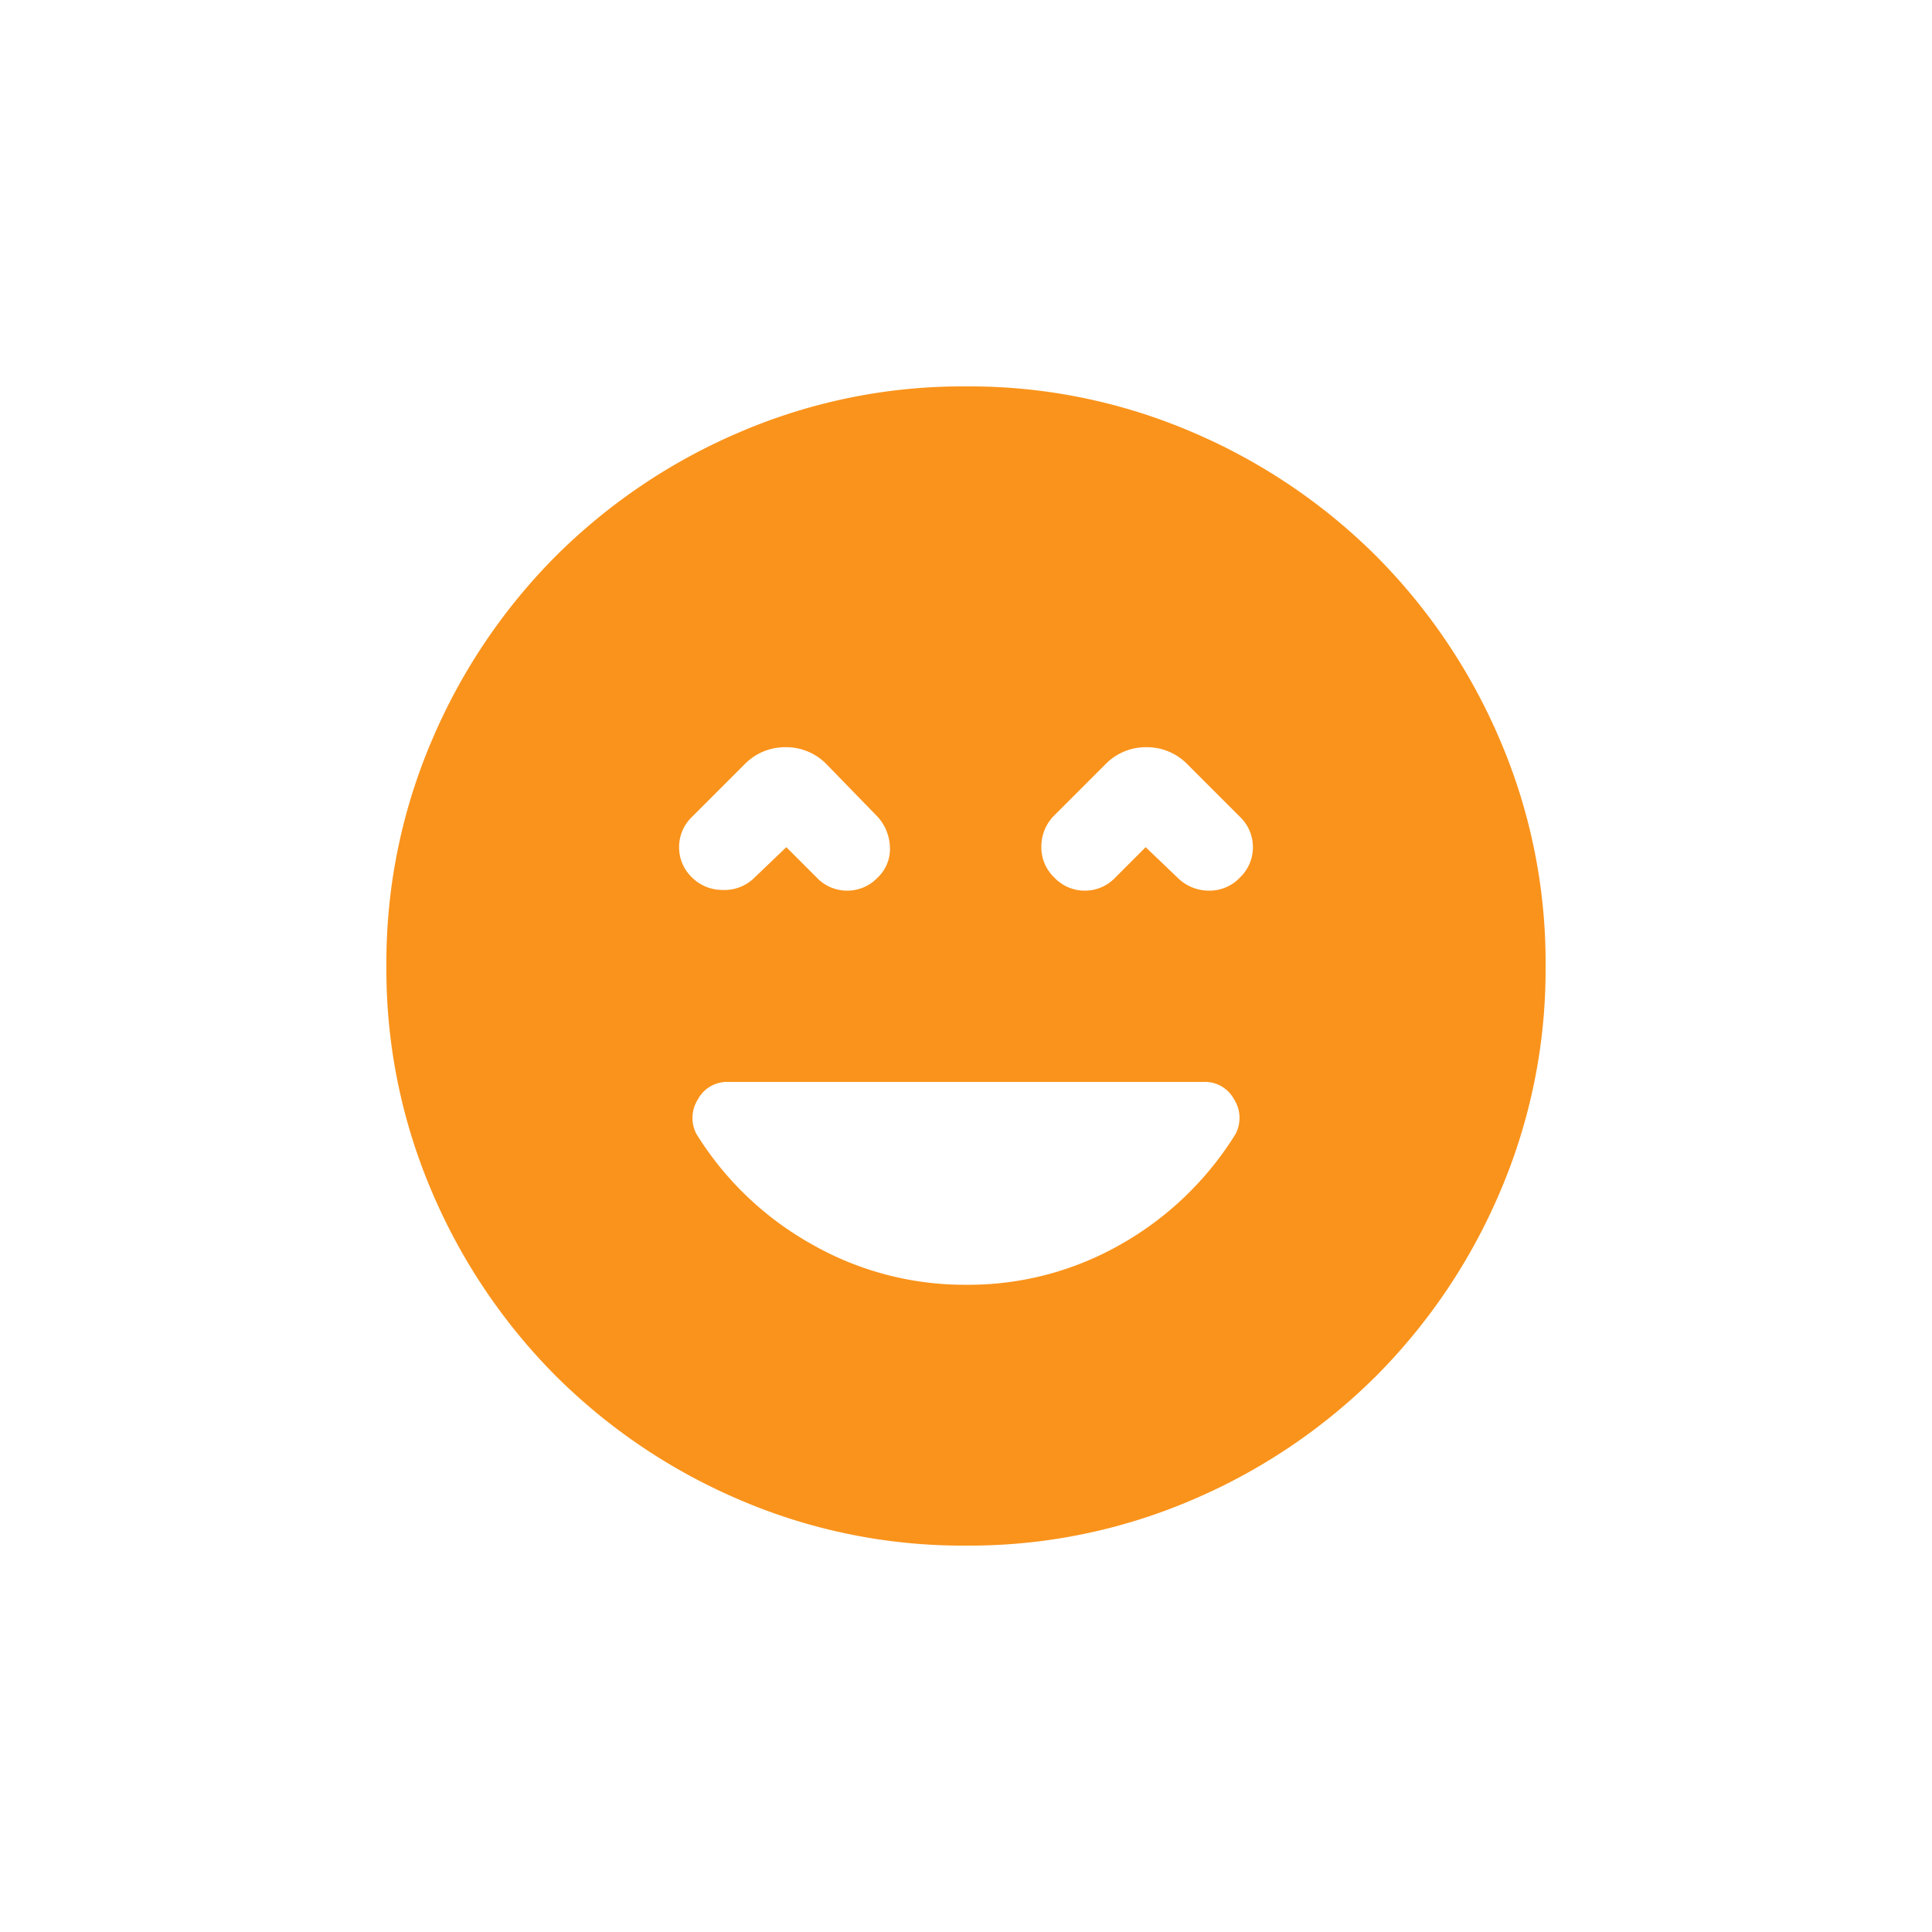
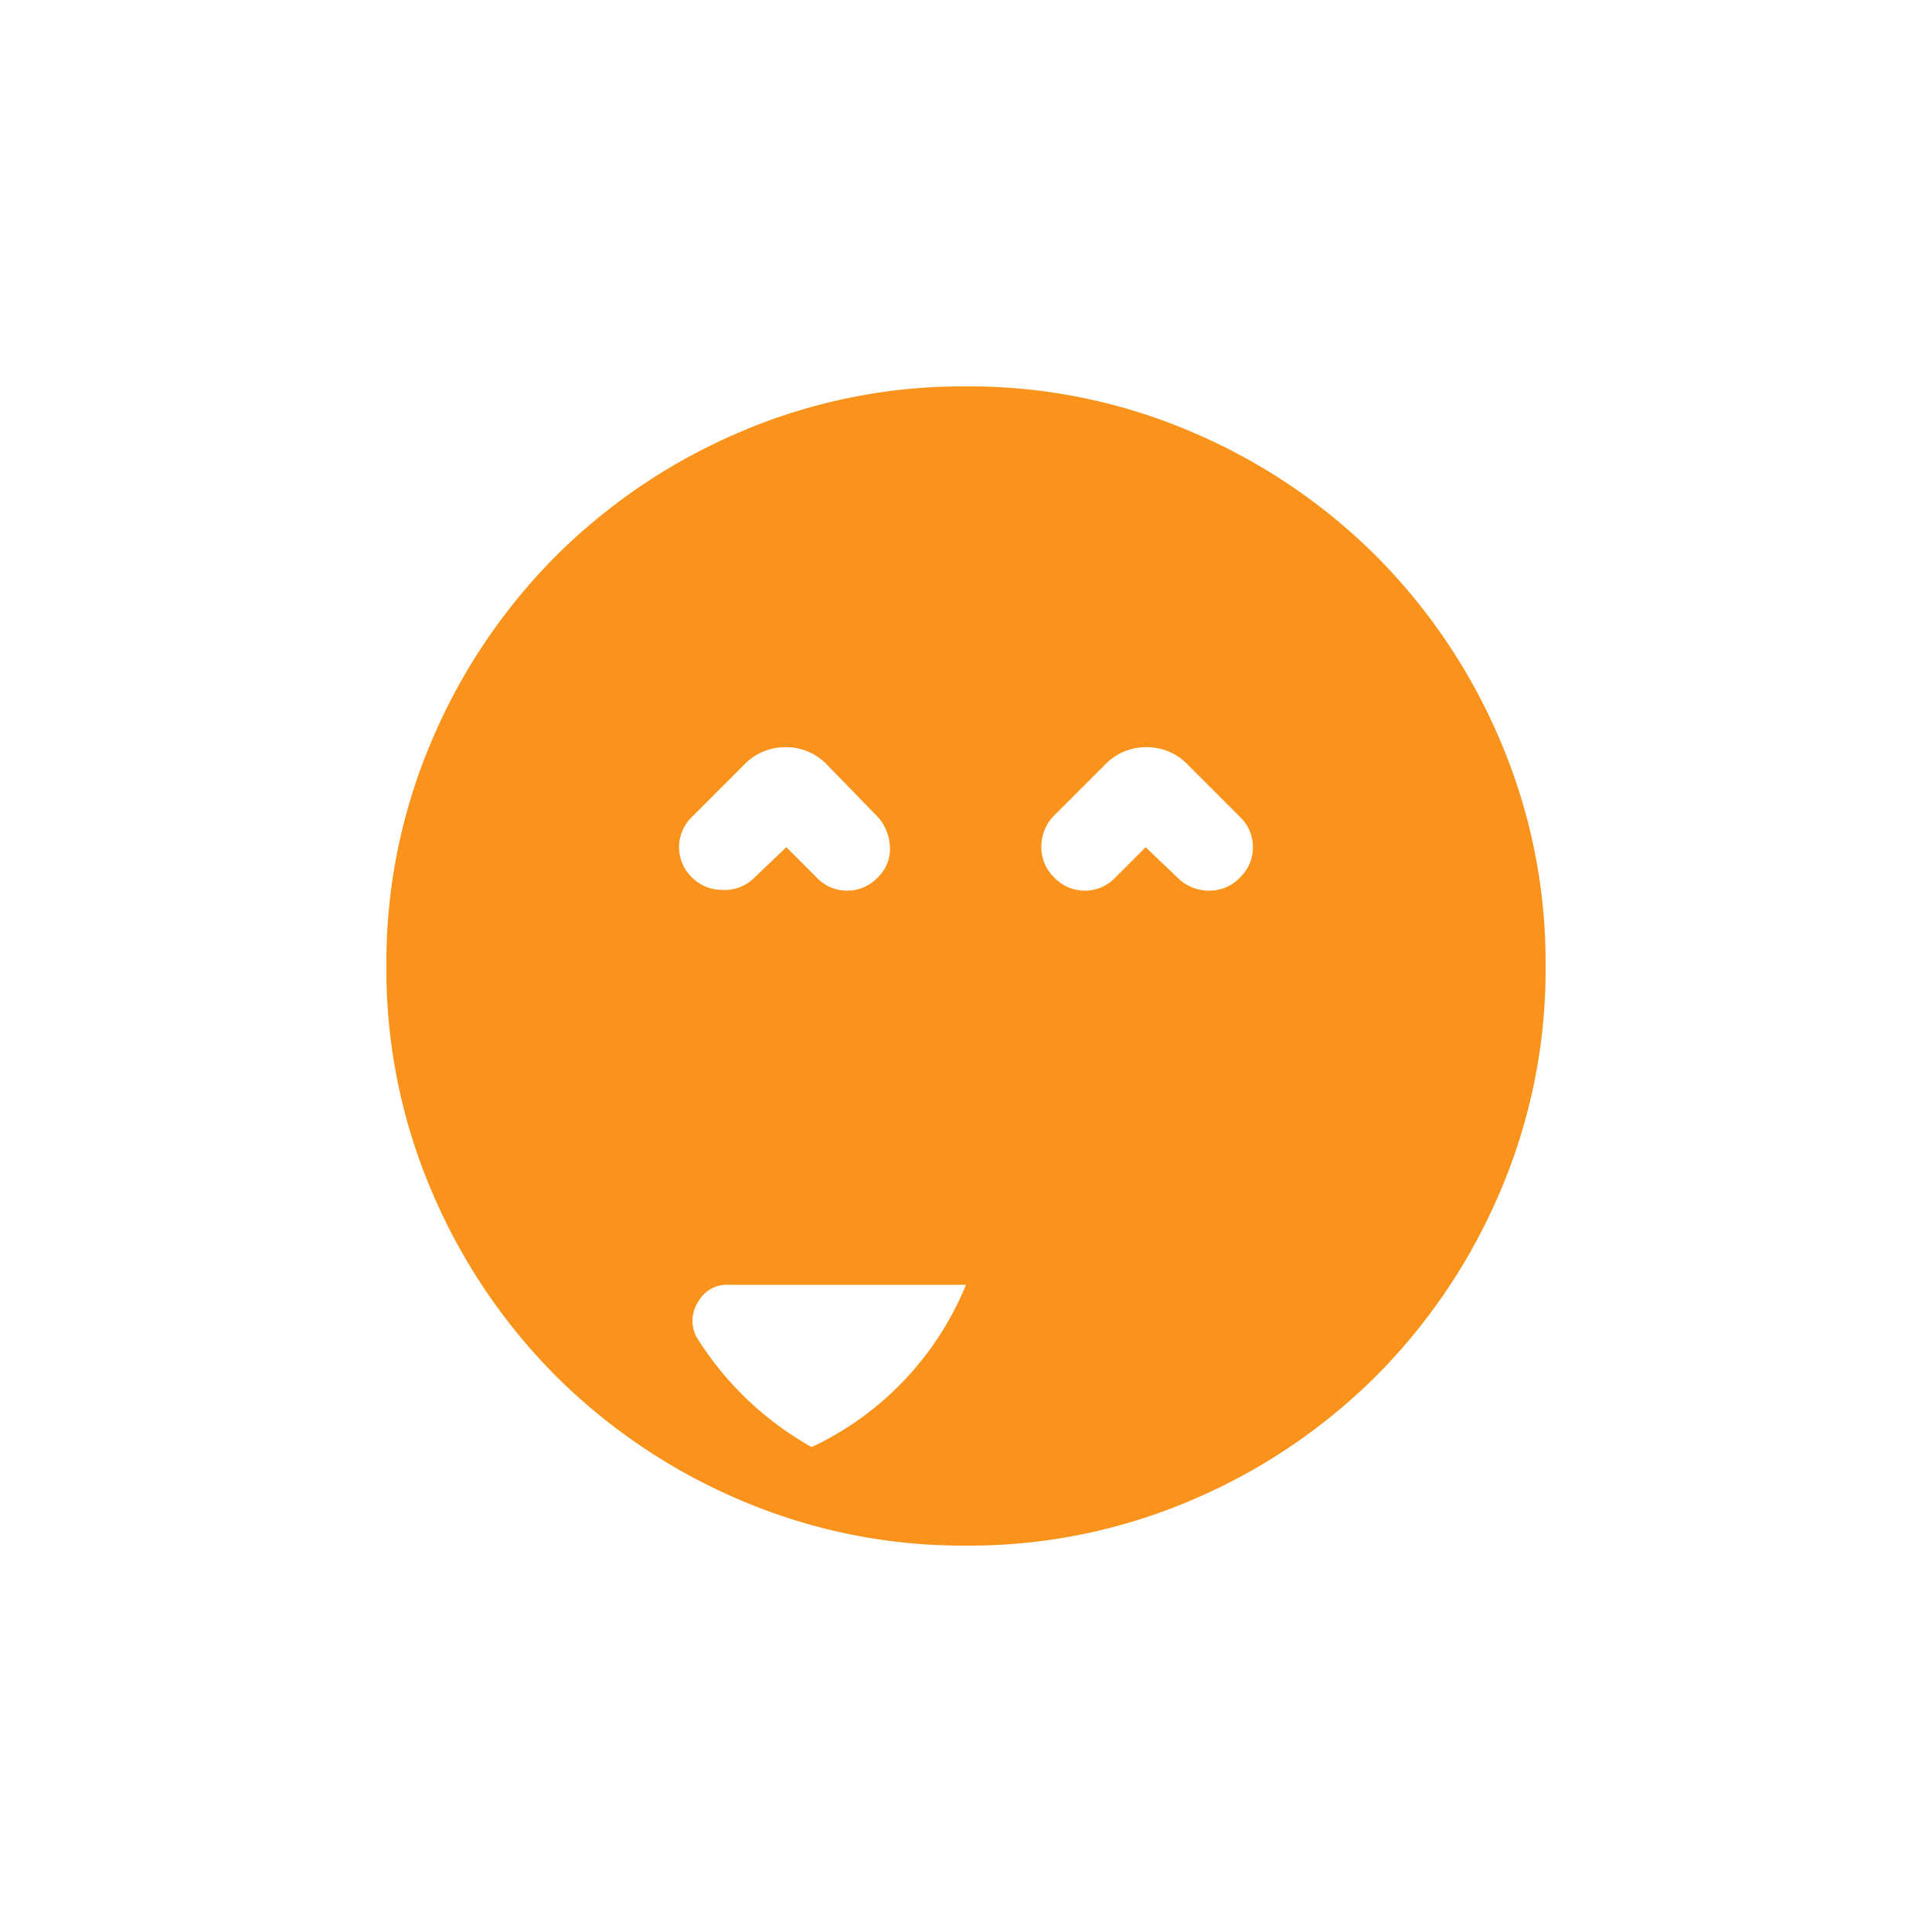
<svg xmlns="http://www.w3.org/2000/svg" width="40" height="40" viewBox="0 0 40 40">
  <g id="Group_46122" data-name="Group 46122" transform="translate(-427)">
-     <rect id="Rectangle_7494" data-name="Rectangle 7494" width="40" height="40" transform="translate(427)" fill="none" />
-     <path id="sentiment_very_satisfied_24dp_FILL1_wght400_GRAD0_opsz24_1_" data-name="sentiment_very_satisfied_24dp_FILL1_wght400_GRAD0_opsz24 (1)" d="M92-861.4a6.358,6.358,0,0,0,3.21-.84,6.638,6.638,0,0,0,2.37-2.28.715.715,0,0,0-.03-.72.684.684,0,0,0-.63-.36H87.08a.684.684,0,0,0-.63.36.715.715,0,0,0-.03.72,6.6,6.6,0,0,0,2.385,2.28A6.384,6.384,0,0,0,92-861.4Zm-3.72-9.06.63.63a.863.863,0,0,0,.63.27.863.863,0,0,0,.63-.27.812.812,0,0,0,.255-.63.983.983,0,0,0-.255-.63l-1.05-1.08a1.168,1.168,0,0,0-.855-.36,1.168,1.168,0,0,0-.855.36l-1.08,1.08a.863.863,0,0,0-.27.63.863.863,0,0,0,.27.63.886.886,0,0,0,.615.255.882.882,0,0,0,.645-.225Zm7.44,0,.69.66a.918.918,0,0,0,.63.24.863.863,0,0,0,.63-.27.863.863,0,0,0,.27-.63.863.863,0,0,0-.27-.63l-1.08-1.08a1.168,1.168,0,0,0-.855-.36,1.168,1.168,0,0,0-.855.36l-1.08,1.08a.919.919,0,0,0-.24.63.863.863,0,0,0,.27.63.863.863,0,0,0,.63.27.863.863,0,0,0,.63-.27ZM92-856a11.686,11.686,0,0,1-4.68-.945,12.119,12.119,0,0,1-3.81-2.565,12.119,12.119,0,0,1-2.565-3.81A11.685,11.685,0,0,1,80-868a11.685,11.685,0,0,1,.945-4.68,12.119,12.119,0,0,1,2.565-3.81,12.119,12.119,0,0,1,3.81-2.565A11.685,11.685,0,0,1,92-880a11.685,11.685,0,0,1,4.68.945,12.119,12.119,0,0,1,3.81,2.565,12.119,12.119,0,0,1,2.565,3.81A11.685,11.685,0,0,1,104-868a11.685,11.685,0,0,1-.945,4.68,12.119,12.119,0,0,1-2.565,3.81,12.119,12.119,0,0,1-3.81,2.565A11.686,11.686,0,0,1,92-856Z" transform="translate(355 888)" fill="#fa931b" />
+     <path id="sentiment_very_satisfied_24dp_FILL1_wght400_GRAD0_opsz24_1_" data-name="sentiment_very_satisfied_24dp_FILL1_wght400_GRAD0_opsz24 (1)" d="M92-861.4H87.08a.684.684,0,0,0-.63.36.715.715,0,0,0-.03.72,6.6,6.6,0,0,0,2.385,2.28A6.384,6.384,0,0,0,92-861.4Zm-3.72-9.06.63.63a.863.863,0,0,0,.63.27.863.863,0,0,0,.63-.27.812.812,0,0,0,.255-.63.983.983,0,0,0-.255-.63l-1.05-1.08a1.168,1.168,0,0,0-.855-.36,1.168,1.168,0,0,0-.855.36l-1.08,1.08a.863.863,0,0,0-.27.63.863.863,0,0,0,.27.63.886.886,0,0,0,.615.255.882.882,0,0,0,.645-.225Zm7.44,0,.69.66a.918.918,0,0,0,.63.24.863.863,0,0,0,.63-.27.863.863,0,0,0,.27-.63.863.863,0,0,0-.27-.63l-1.08-1.08a1.168,1.168,0,0,0-.855-.36,1.168,1.168,0,0,0-.855.36l-1.08,1.08a.919.919,0,0,0-.24.63.863.863,0,0,0,.27.63.863.863,0,0,0,.63.27.863.863,0,0,0,.63-.27ZM92-856a11.686,11.686,0,0,1-4.68-.945,12.119,12.119,0,0,1-3.81-2.565,12.119,12.119,0,0,1-2.565-3.81A11.685,11.685,0,0,1,80-868a11.685,11.685,0,0,1,.945-4.68,12.119,12.119,0,0,1,2.565-3.81,12.119,12.119,0,0,1,3.81-2.565A11.685,11.685,0,0,1,92-880a11.685,11.685,0,0,1,4.68.945,12.119,12.119,0,0,1,3.81,2.565,12.119,12.119,0,0,1,2.565,3.81A11.685,11.685,0,0,1,104-868a11.685,11.685,0,0,1-.945,4.68,12.119,12.119,0,0,1-2.565,3.81,12.119,12.119,0,0,1-3.81,2.565A11.686,11.686,0,0,1,92-856Z" transform="translate(355 888)" fill="#fa931b" />
  </g>
</svg>